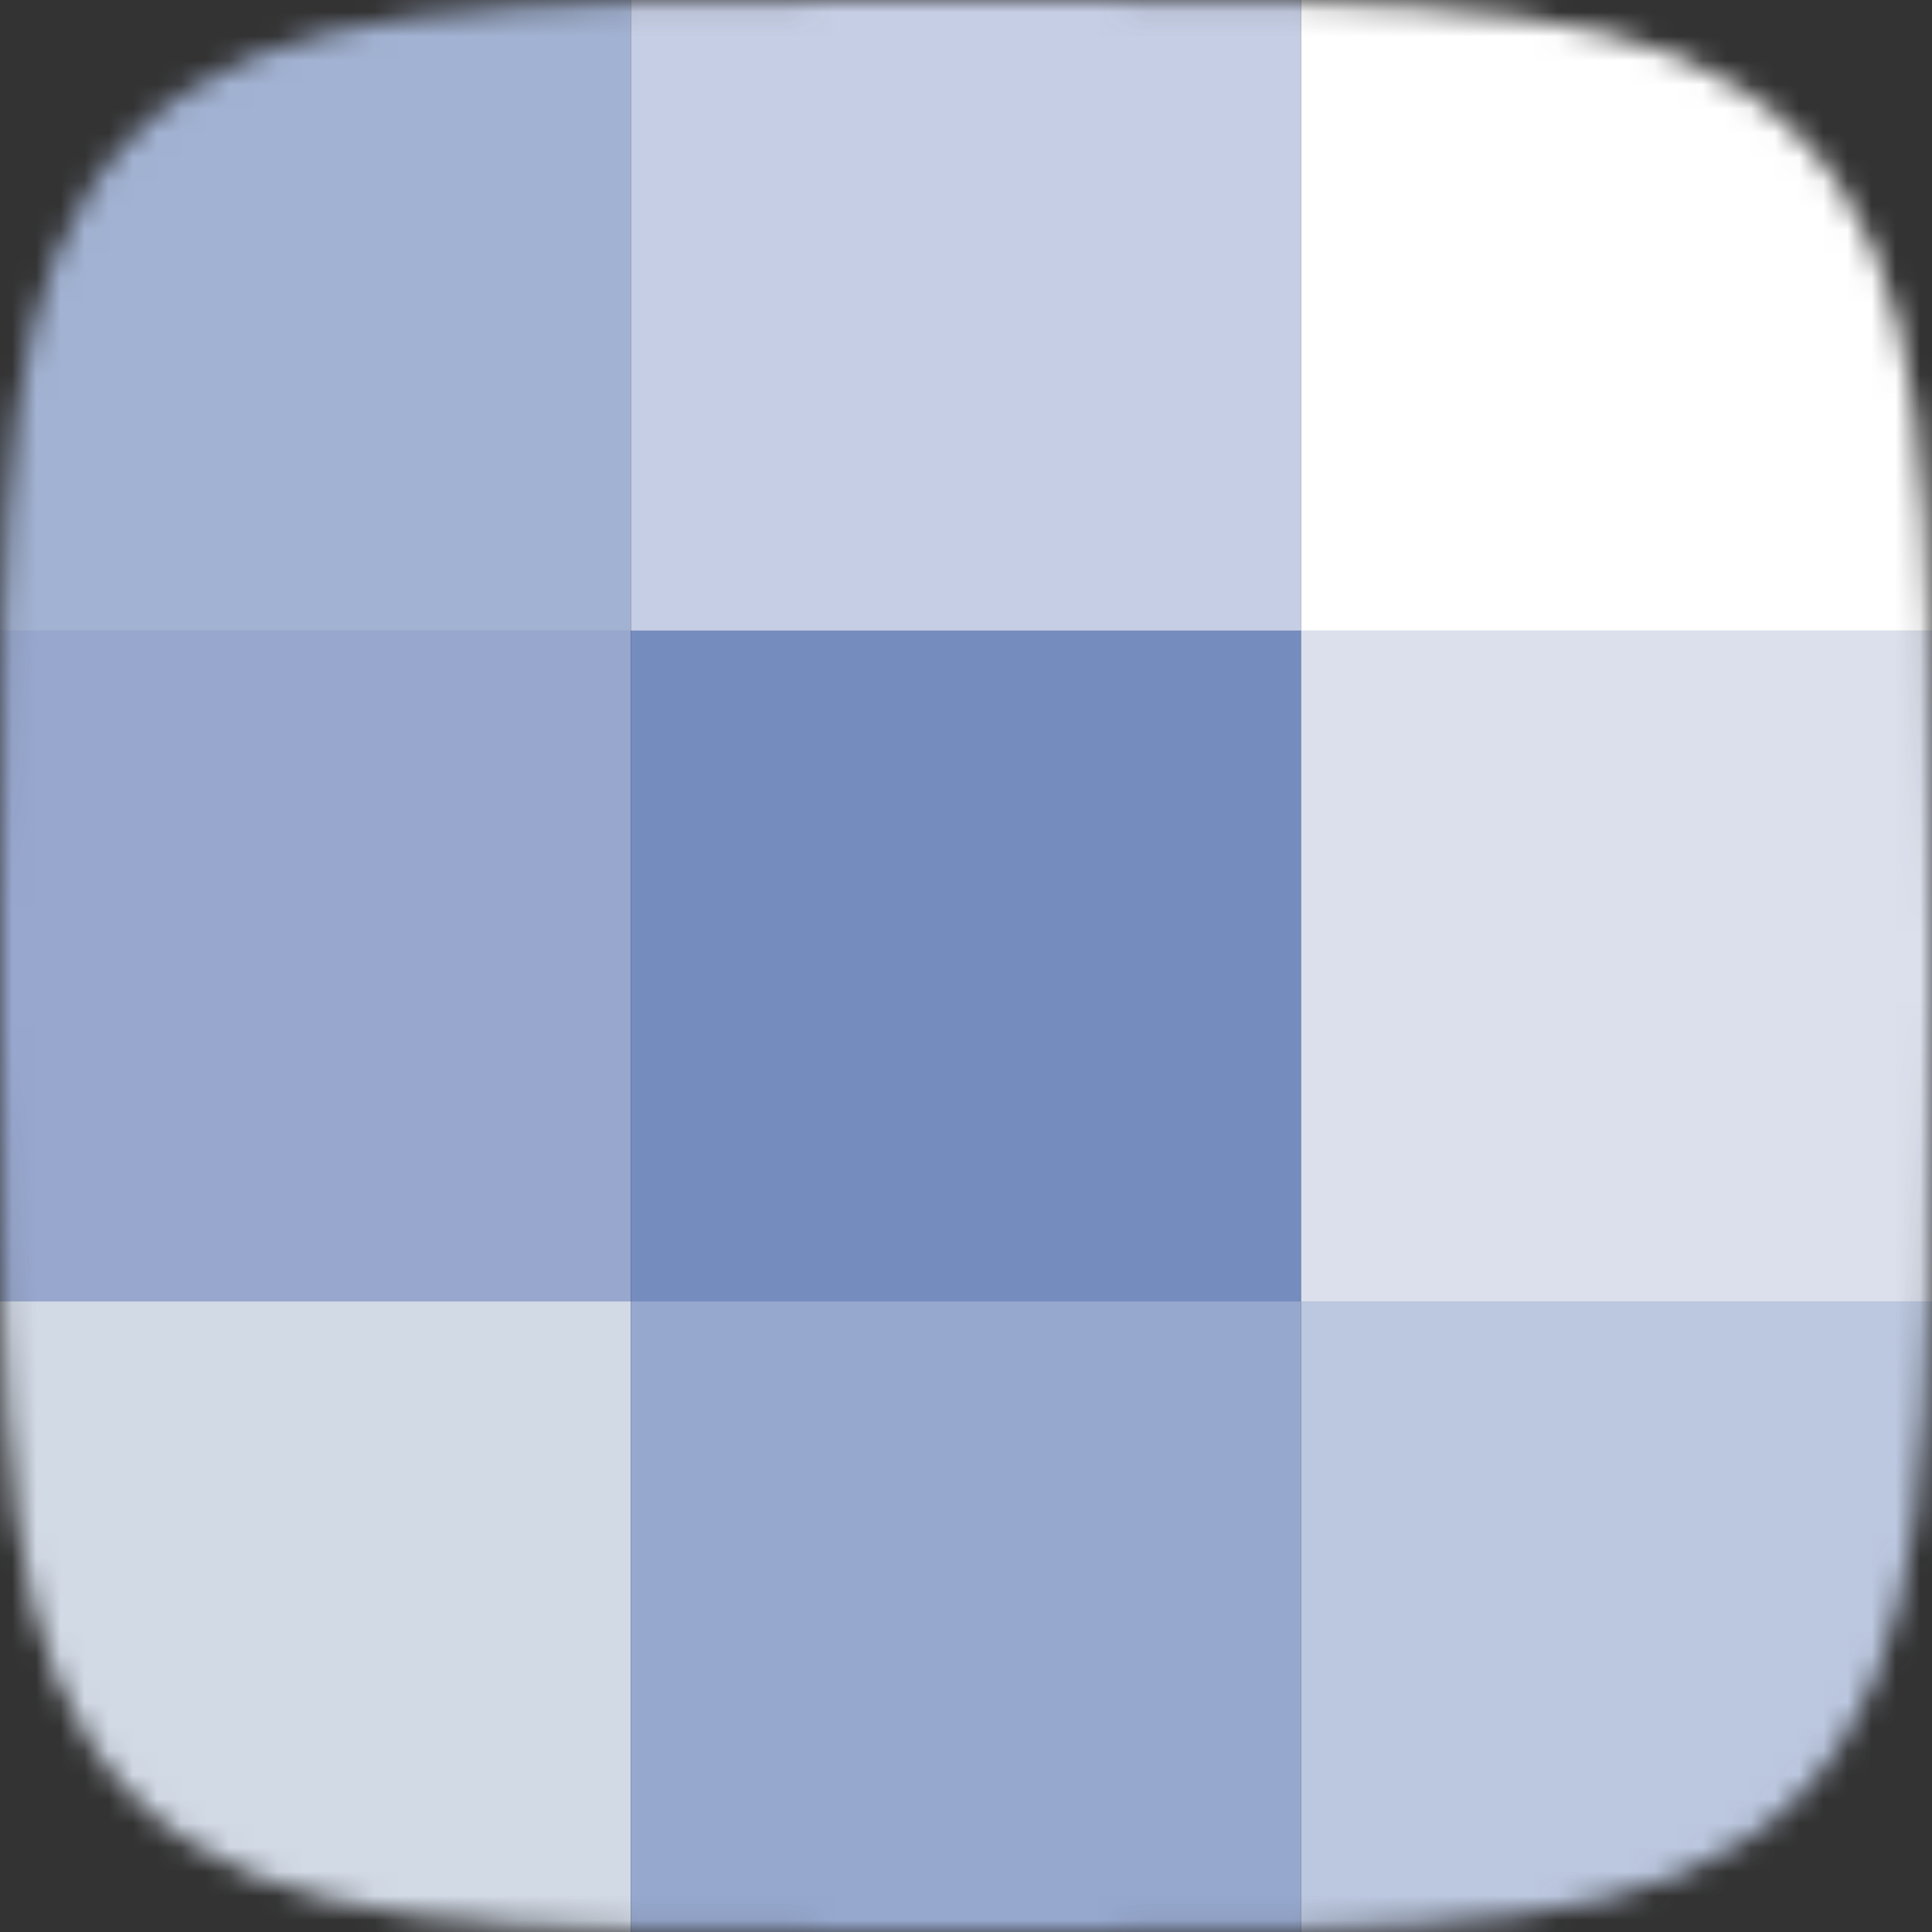
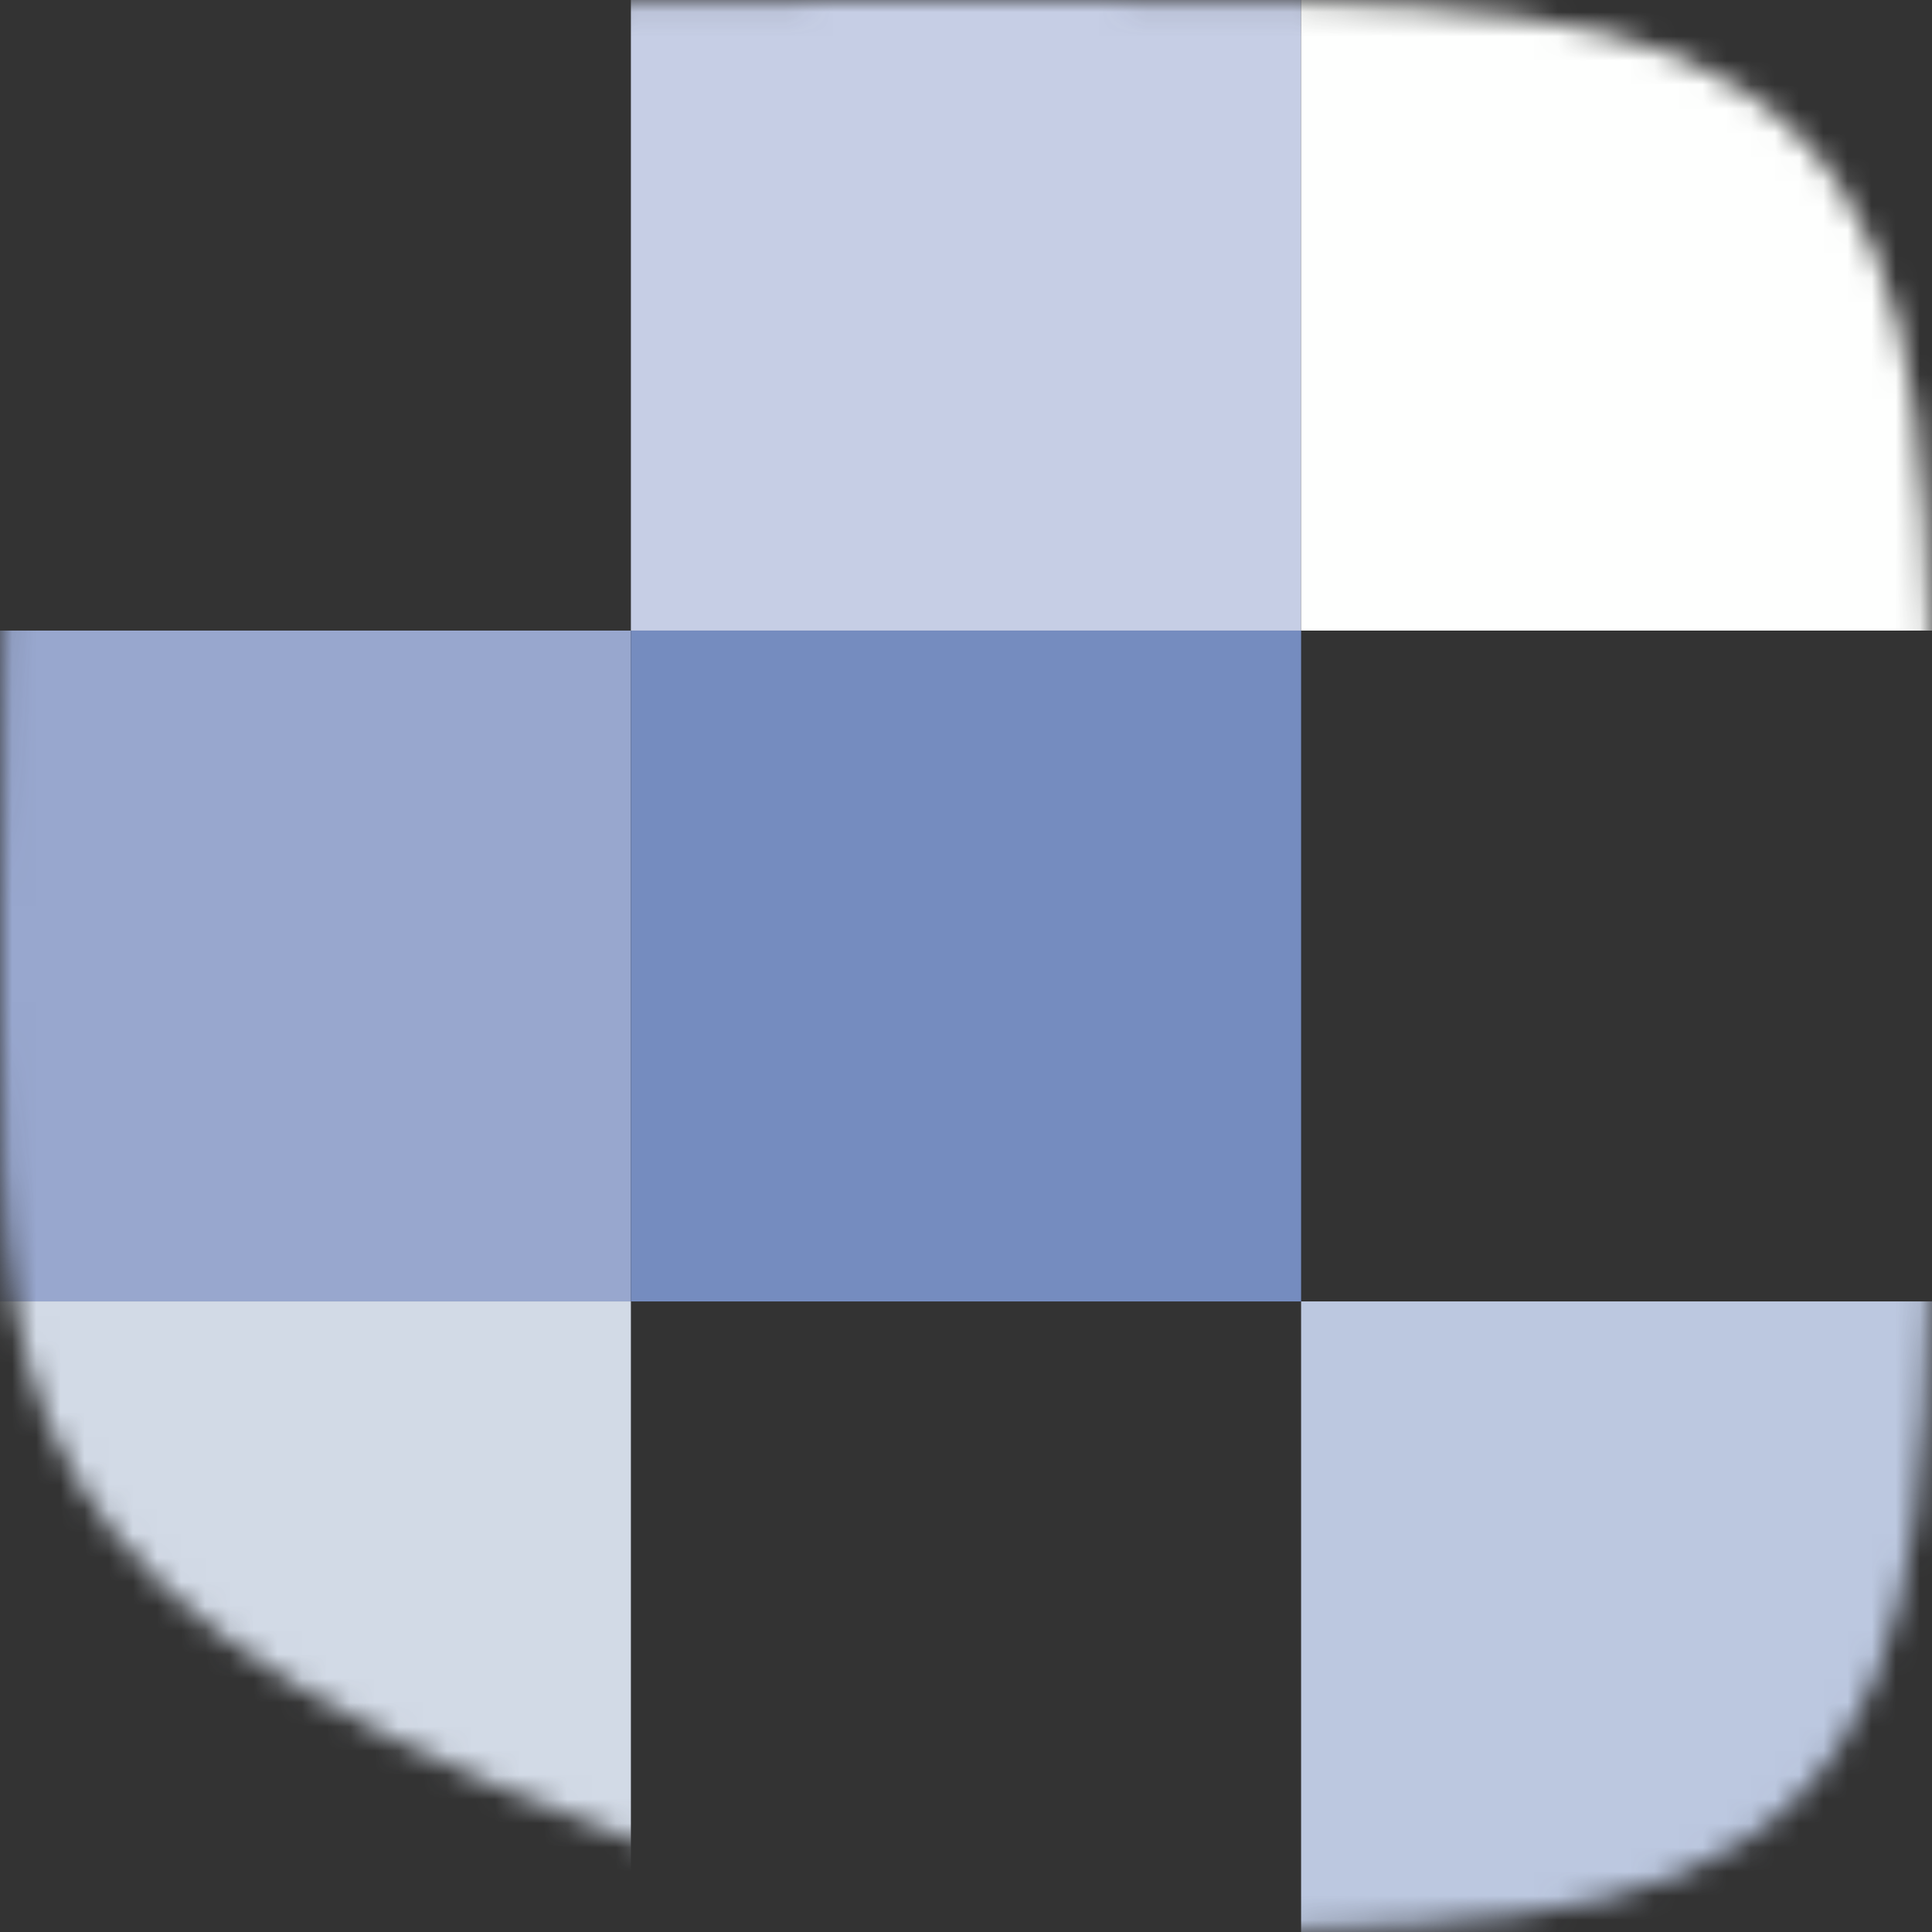
<svg xmlns="http://www.w3.org/2000/svg" width="80" height="80" fill="none">
  <rect width="100%" height="100%" fill="#333333" stroke="none" />
  <mask id="a" style="mask-type:luminance" maskUnits="userSpaceOnUse" x="0" y="0" width="80" height="80">
-     <path d="M0 38.032c0-17.927 0-26.907 5.571-32.46C11.125 0 20.105 0 38.031 0h3.937c17.927 0 26.89 0 32.46 5.571C80 11.142 80 20.105 80 38.031v3.937c0 17.927 0 26.89-5.571 32.46C68.858 80 59.895 80 41.969 80h-3.937c-17.926 0-26.89 0-32.46-5.571C0 68.858 0 59.895 0 41.969v-3.937z" fill="#fff" />
+     <path d="M0 38.032c0-17.927 0-26.907 5.571-32.46C11.125 0 20.105 0 38.031 0h3.937c17.927 0 26.89 0 32.46 5.571C80 11.142 80 20.105 80 38.031v3.937c0 17.927 0 26.89-5.571 32.46C68.858 80 59.895 80 41.969 80h-3.937C0 68.858 0 59.895 0 41.969v-3.937z" fill="#fff" />
  </mask>
  <g mask="url(#a)">
-     <path d="M-1.628-1.667h27.752v27.778H-1.628V-1.667z" fill="#A2B2D2" />
    <path d="M26.124-1.667h27.752v27.778H26.124V-1.667z" fill="#C6CEE5" />
    <path d="M53.876-1.667h27.752v27.778H53.876V-1.667z" fill="#FEFFFE" />
    <path d="M-1.628 26.111h27.752V53.89H-1.628V26.11z" fill="#98A7CE" />
    <path d="M26.124 26.111h27.752V53.89H26.124V26.11z" fill="#758CBF" />
-     <path d="M53.876 26.111h27.752V53.89H53.876V26.11z" fill="#DBE0EC" />
    <path d="M-1.628 53.889h27.752v27.778H-1.628V53.889z" fill="#D2DAE6" />
-     <path d="M26.124 53.889h27.752v27.778H26.124V53.889z" fill="#96A8CE" />
    <path d="M53.876 53.889h27.752v27.778H53.876V53.889z" fill="#BCC8E0" />
  </g>
</svg>